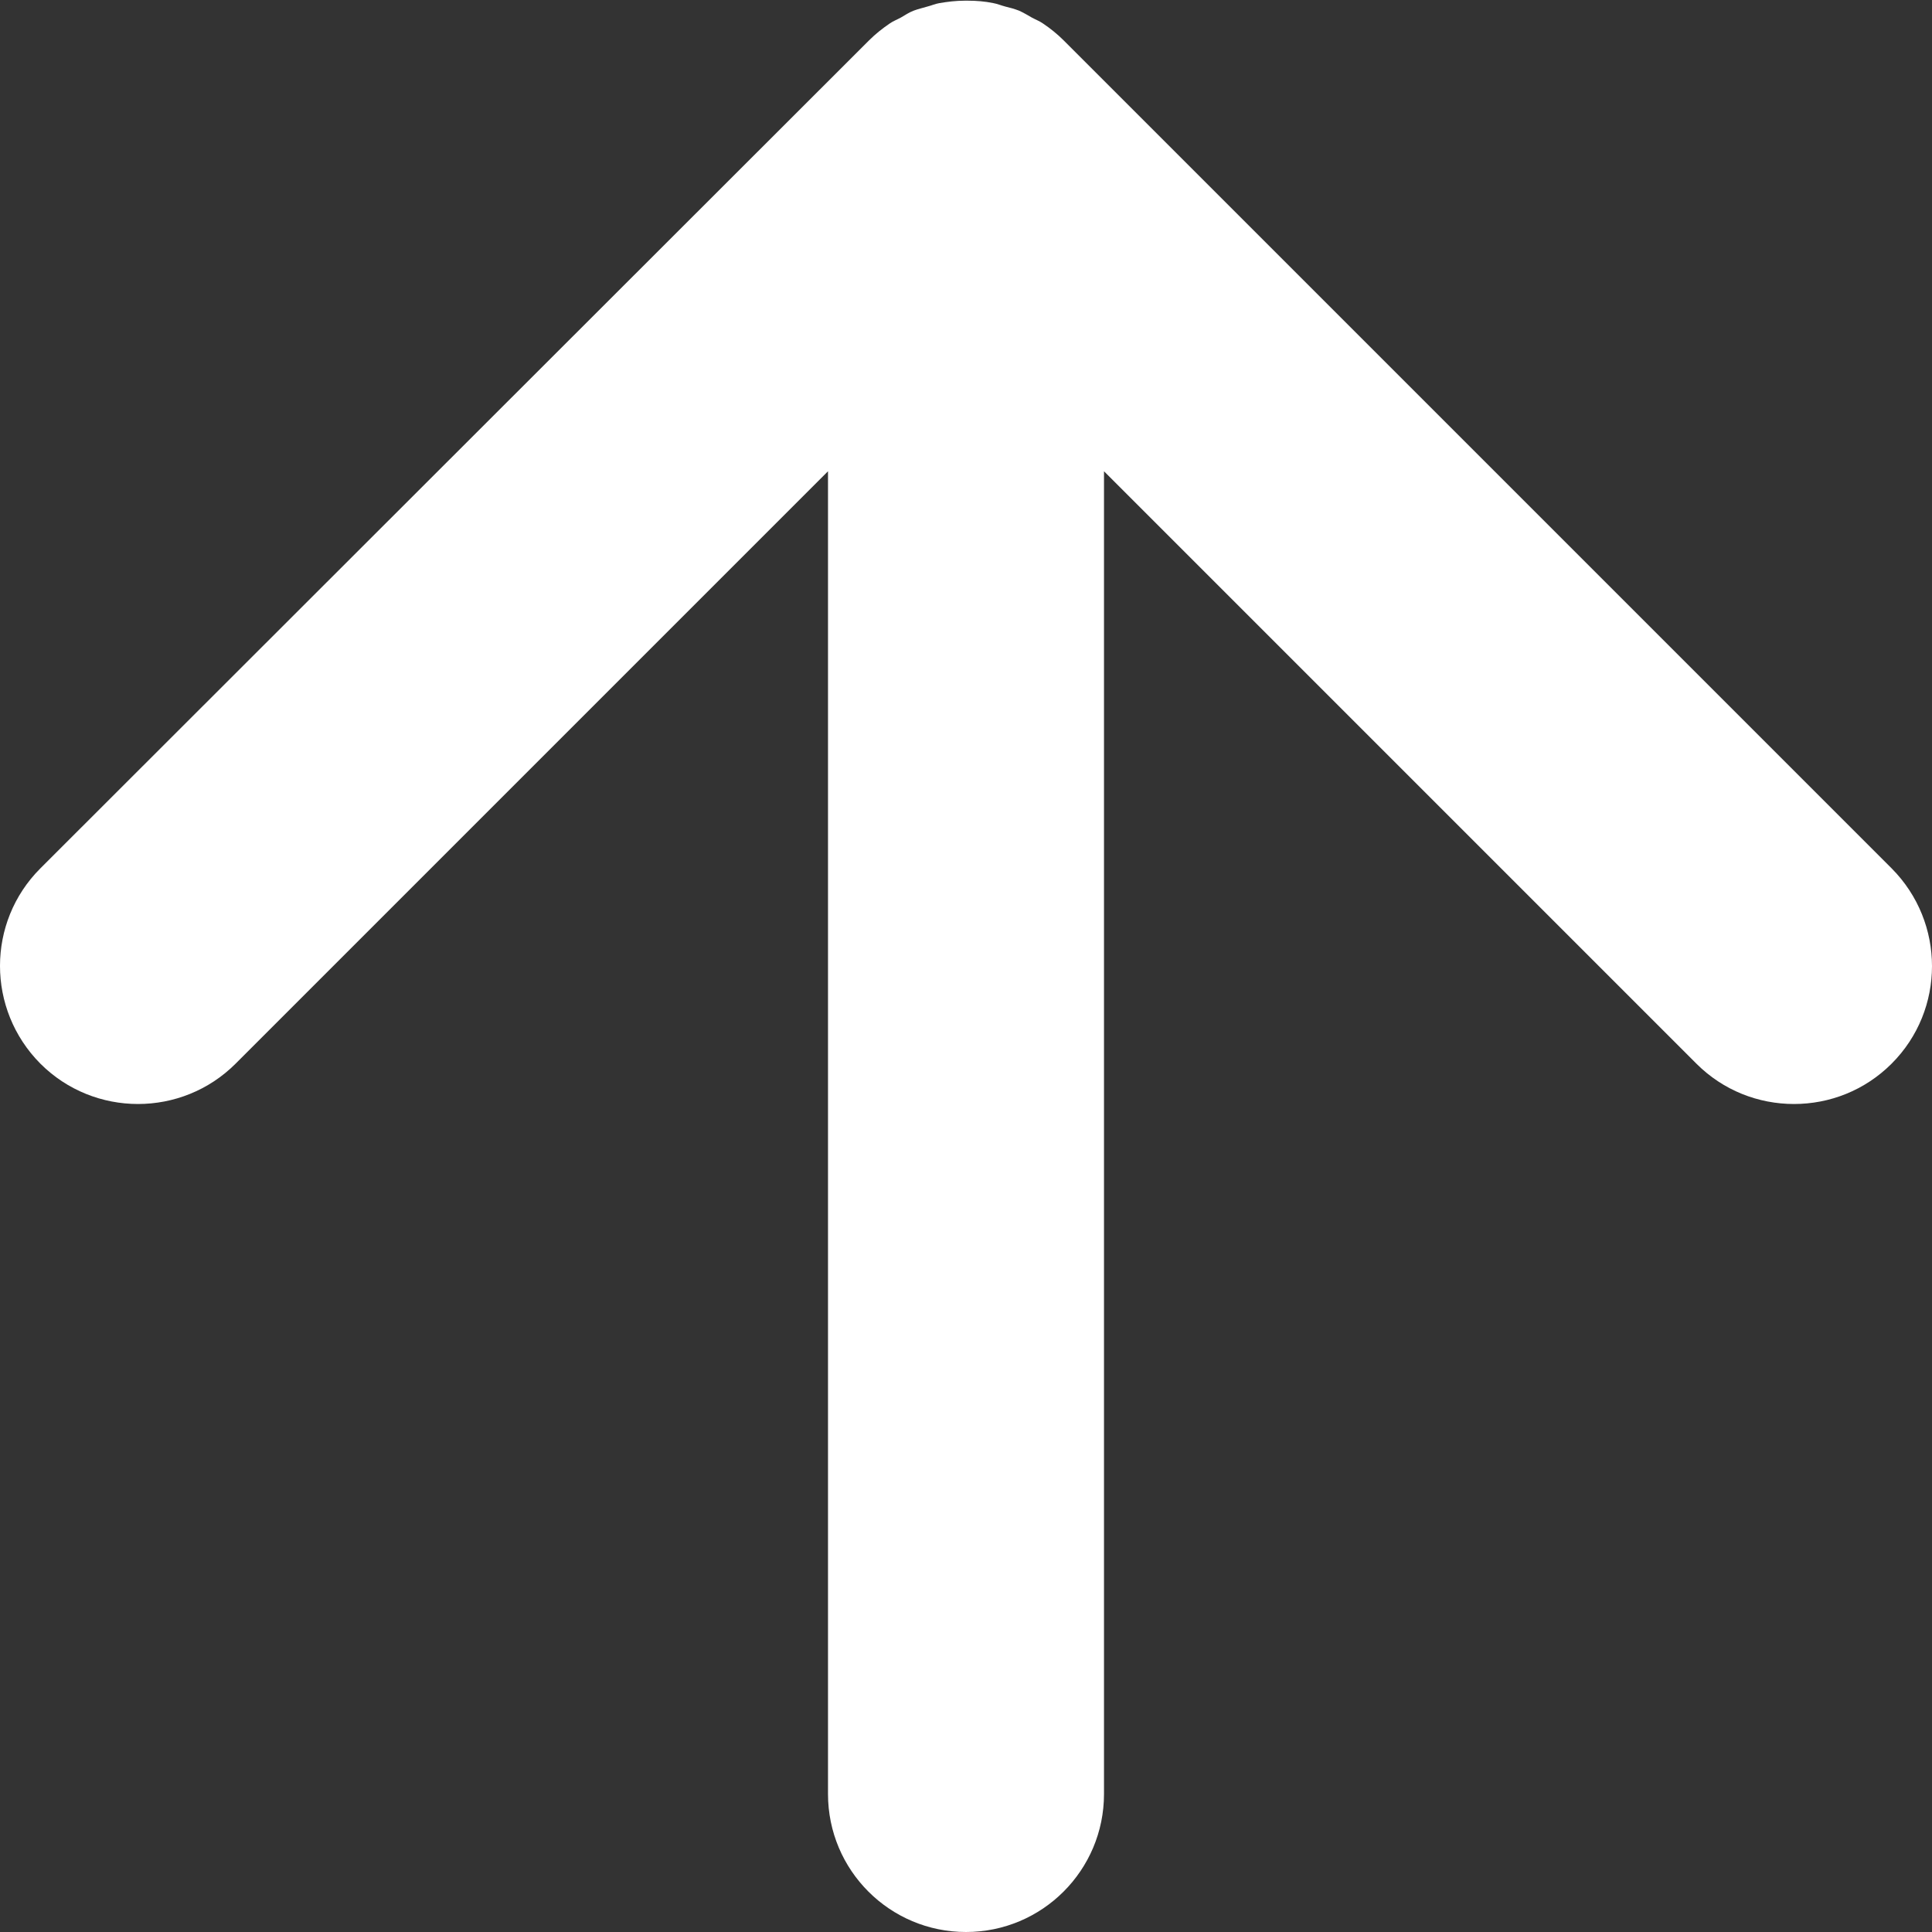
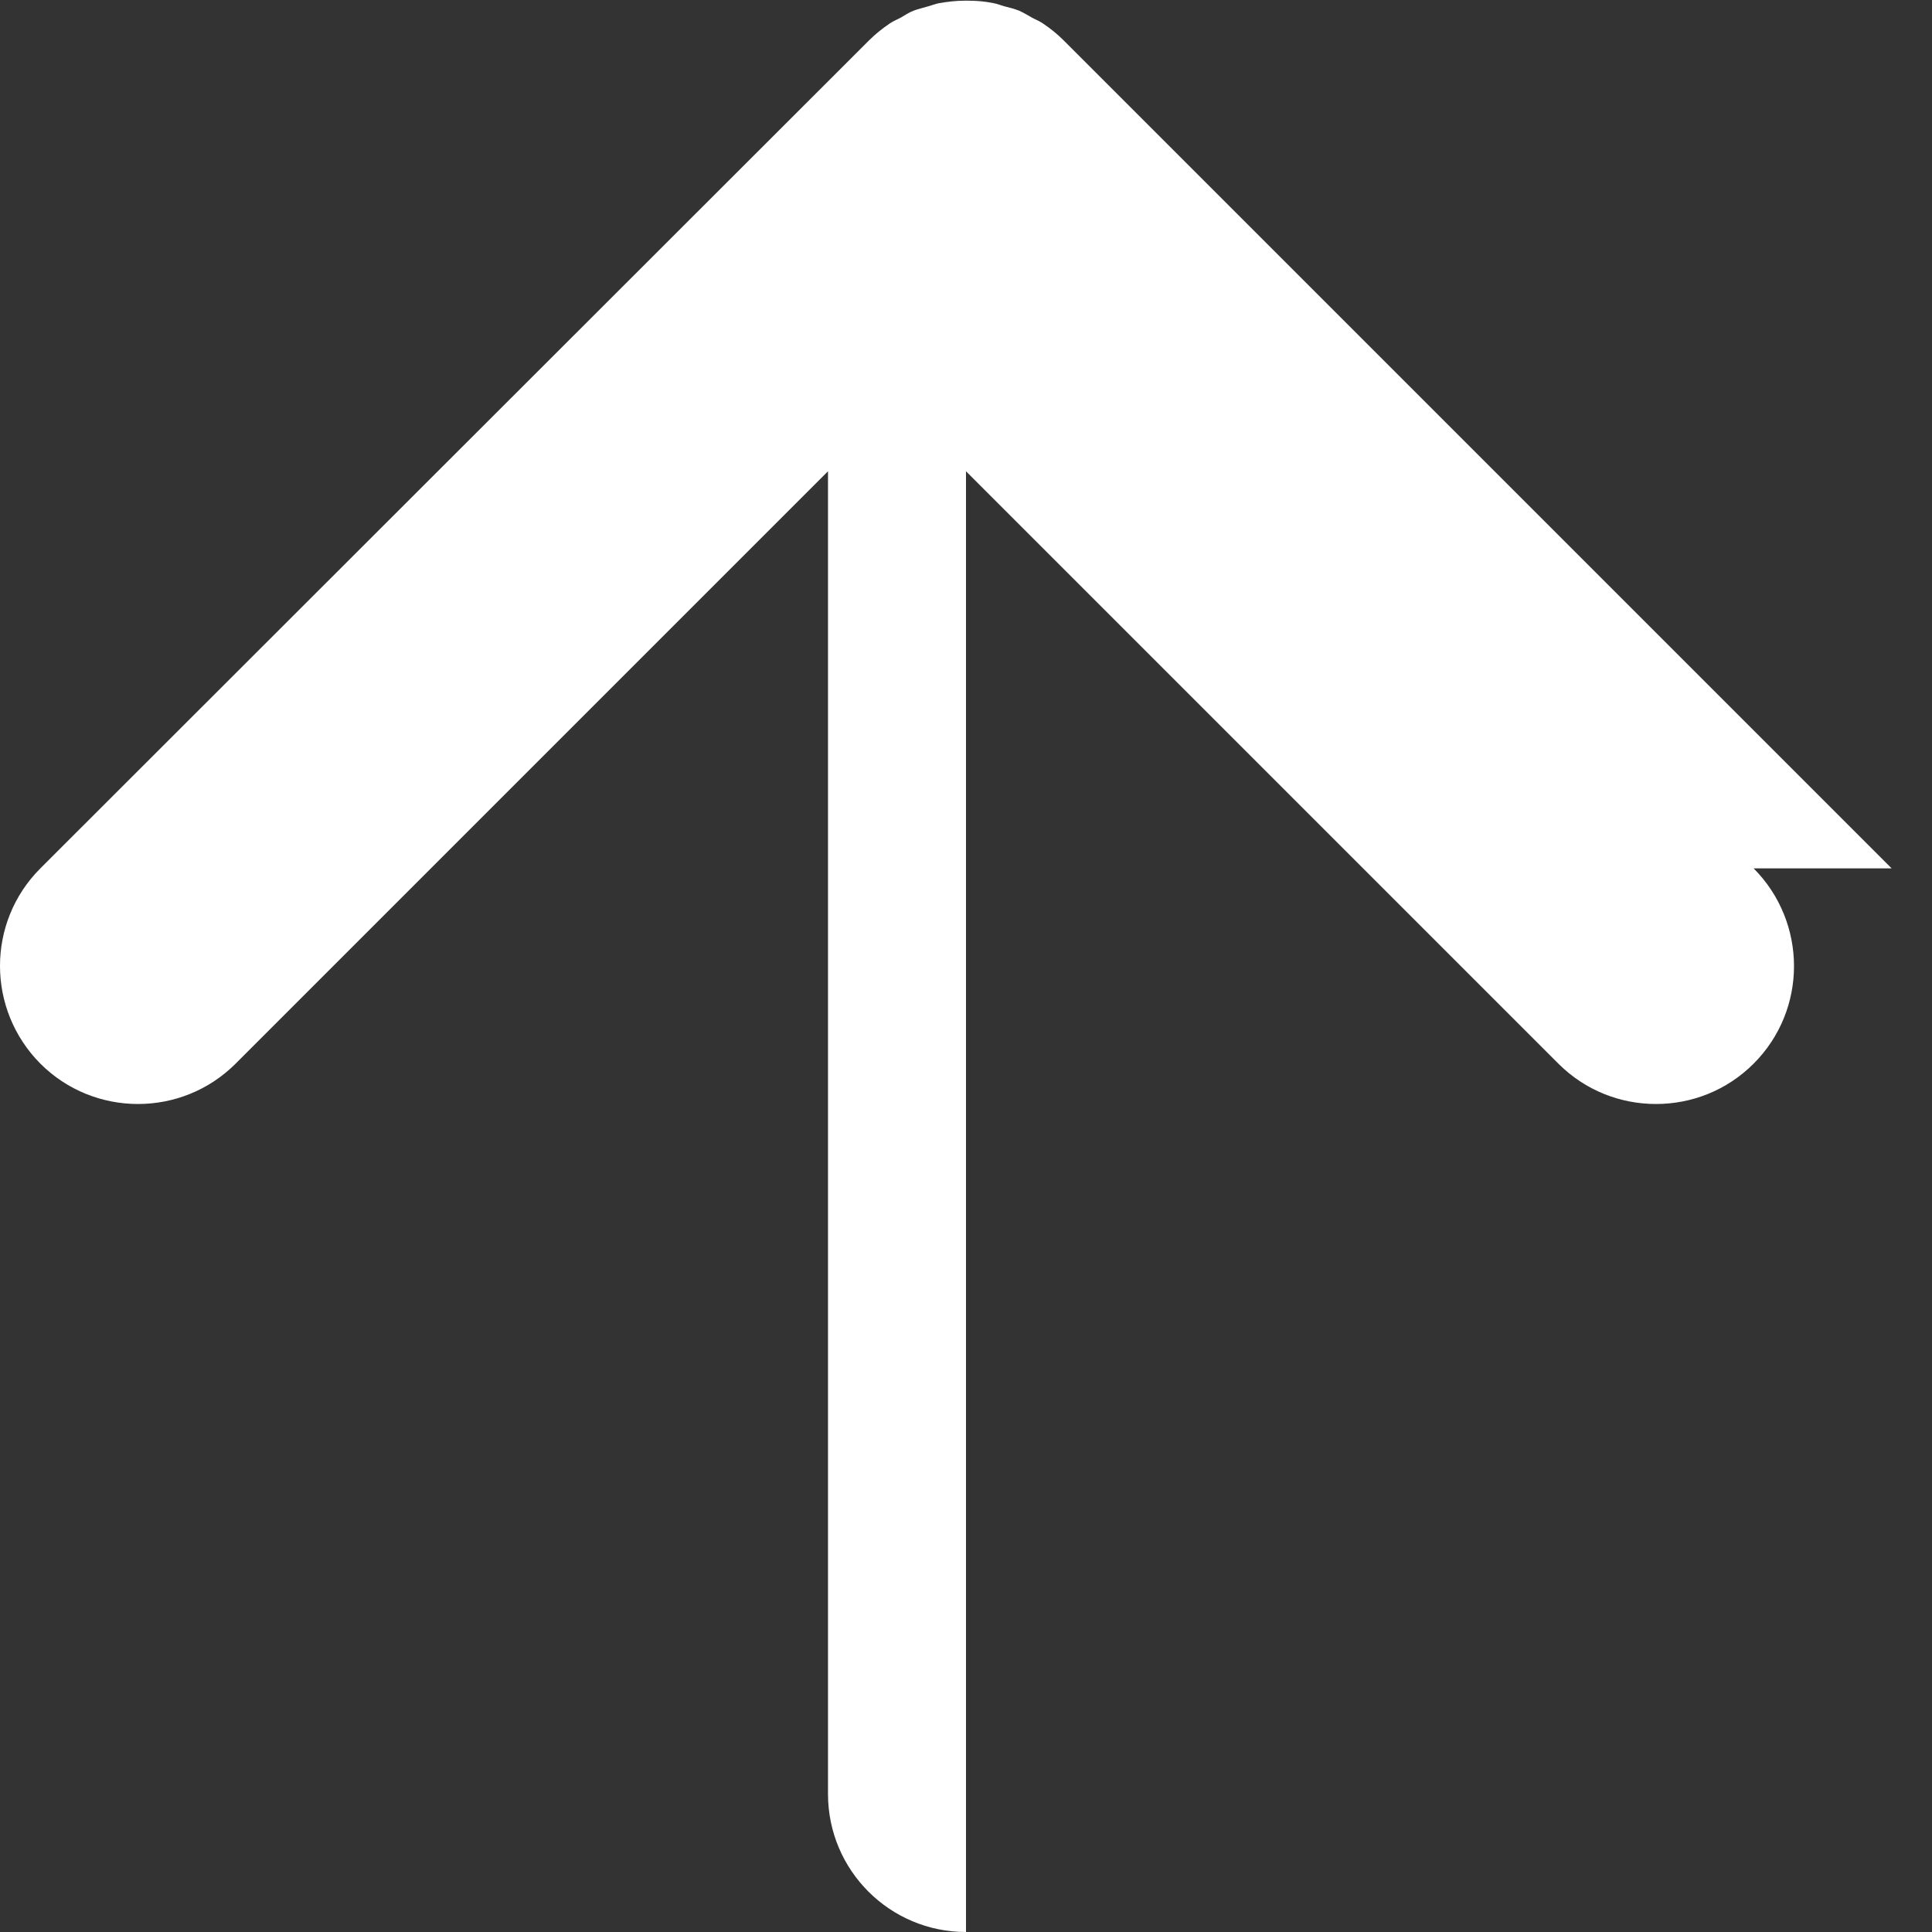
<svg xmlns="http://www.w3.org/2000/svg" id="_圖層_2" data-name="圖層 2" viewBox="0 0 56 56">
  <rect x="0" y="0" width="56" height="56" fill="#333333" stroke="none" />
  <defs>
    <style>
      .cls-1 {
        fill: #fff;
      }
    </style>
  </defs>
  <g id="_圖層_1-2" data-name="圖層 1">
-     <path class="cls-1" d="M54.83,25.17L30.83,1.17h0s0,0,0,0c-.18-.18-.39-.35-.6-.49-.1-.07-.21-.11-.32-.17-.12-.07-.24-.14-.37-.2-.13-.05-.27-.09-.4-.12-.12-.03-.23-.08-.35-.1-.24-.05-.49-.07-.73-.07-.02,0-.03,0-.05,0s-.03,0-.05,0c-.25,0-.49,.03-.73,.07-.12,.02-.23,.07-.35,.1-.13,.04-.27,.07-.4,.12-.13,.05-.25,.13-.37,.2-.11,.06-.22,.1-.32,.17-.22,.15-.42,.31-.6,.49,0,0,0,0,0,0h0S1.17,25.17,1.17,25.17c-1.56,1.56-1.56,4.09,0,5.66,1.56,1.56,4.1,1.56,5.66,0L24,13.66V52c0,2.21,1.79,4,4,4s4-1.79,4-4V13.66l17.17,17.17c.78,.78,1.8,1.17,2.83,1.17s2.05-.39,2.83-1.17c1.56-1.56,1.56-4.09,0-5.66Z" />
+     <path class="cls-1" d="M54.83,25.17L30.83,1.17h0s0,0,0,0c-.18-.18-.39-.35-.6-.49-.1-.07-.21-.11-.32-.17-.12-.07-.24-.14-.37-.2-.13-.05-.27-.09-.4-.12-.12-.03-.23-.08-.35-.1-.24-.05-.49-.07-.73-.07-.02,0-.03,0-.05,0s-.03,0-.05,0c-.25,0-.49,.03-.73,.07-.12,.02-.23,.07-.35,.1-.13,.04-.27,.07-.4,.12-.13,.05-.25,.13-.37,.2-.11,.06-.22,.1-.32,.17-.22,.15-.42,.31-.6,.49,0,0,0,0,0,0h0S1.17,25.17,1.17,25.17c-1.56,1.56-1.56,4.09,0,5.66,1.56,1.56,4.1,1.56,5.66,0L24,13.66V52c0,2.21,1.79,4,4,4V13.66l17.17,17.17c.78,.78,1.8,1.17,2.83,1.17s2.05-.39,2.83-1.17c1.56-1.56,1.56-4.09,0-5.66Z" />
  </g>
</svg>